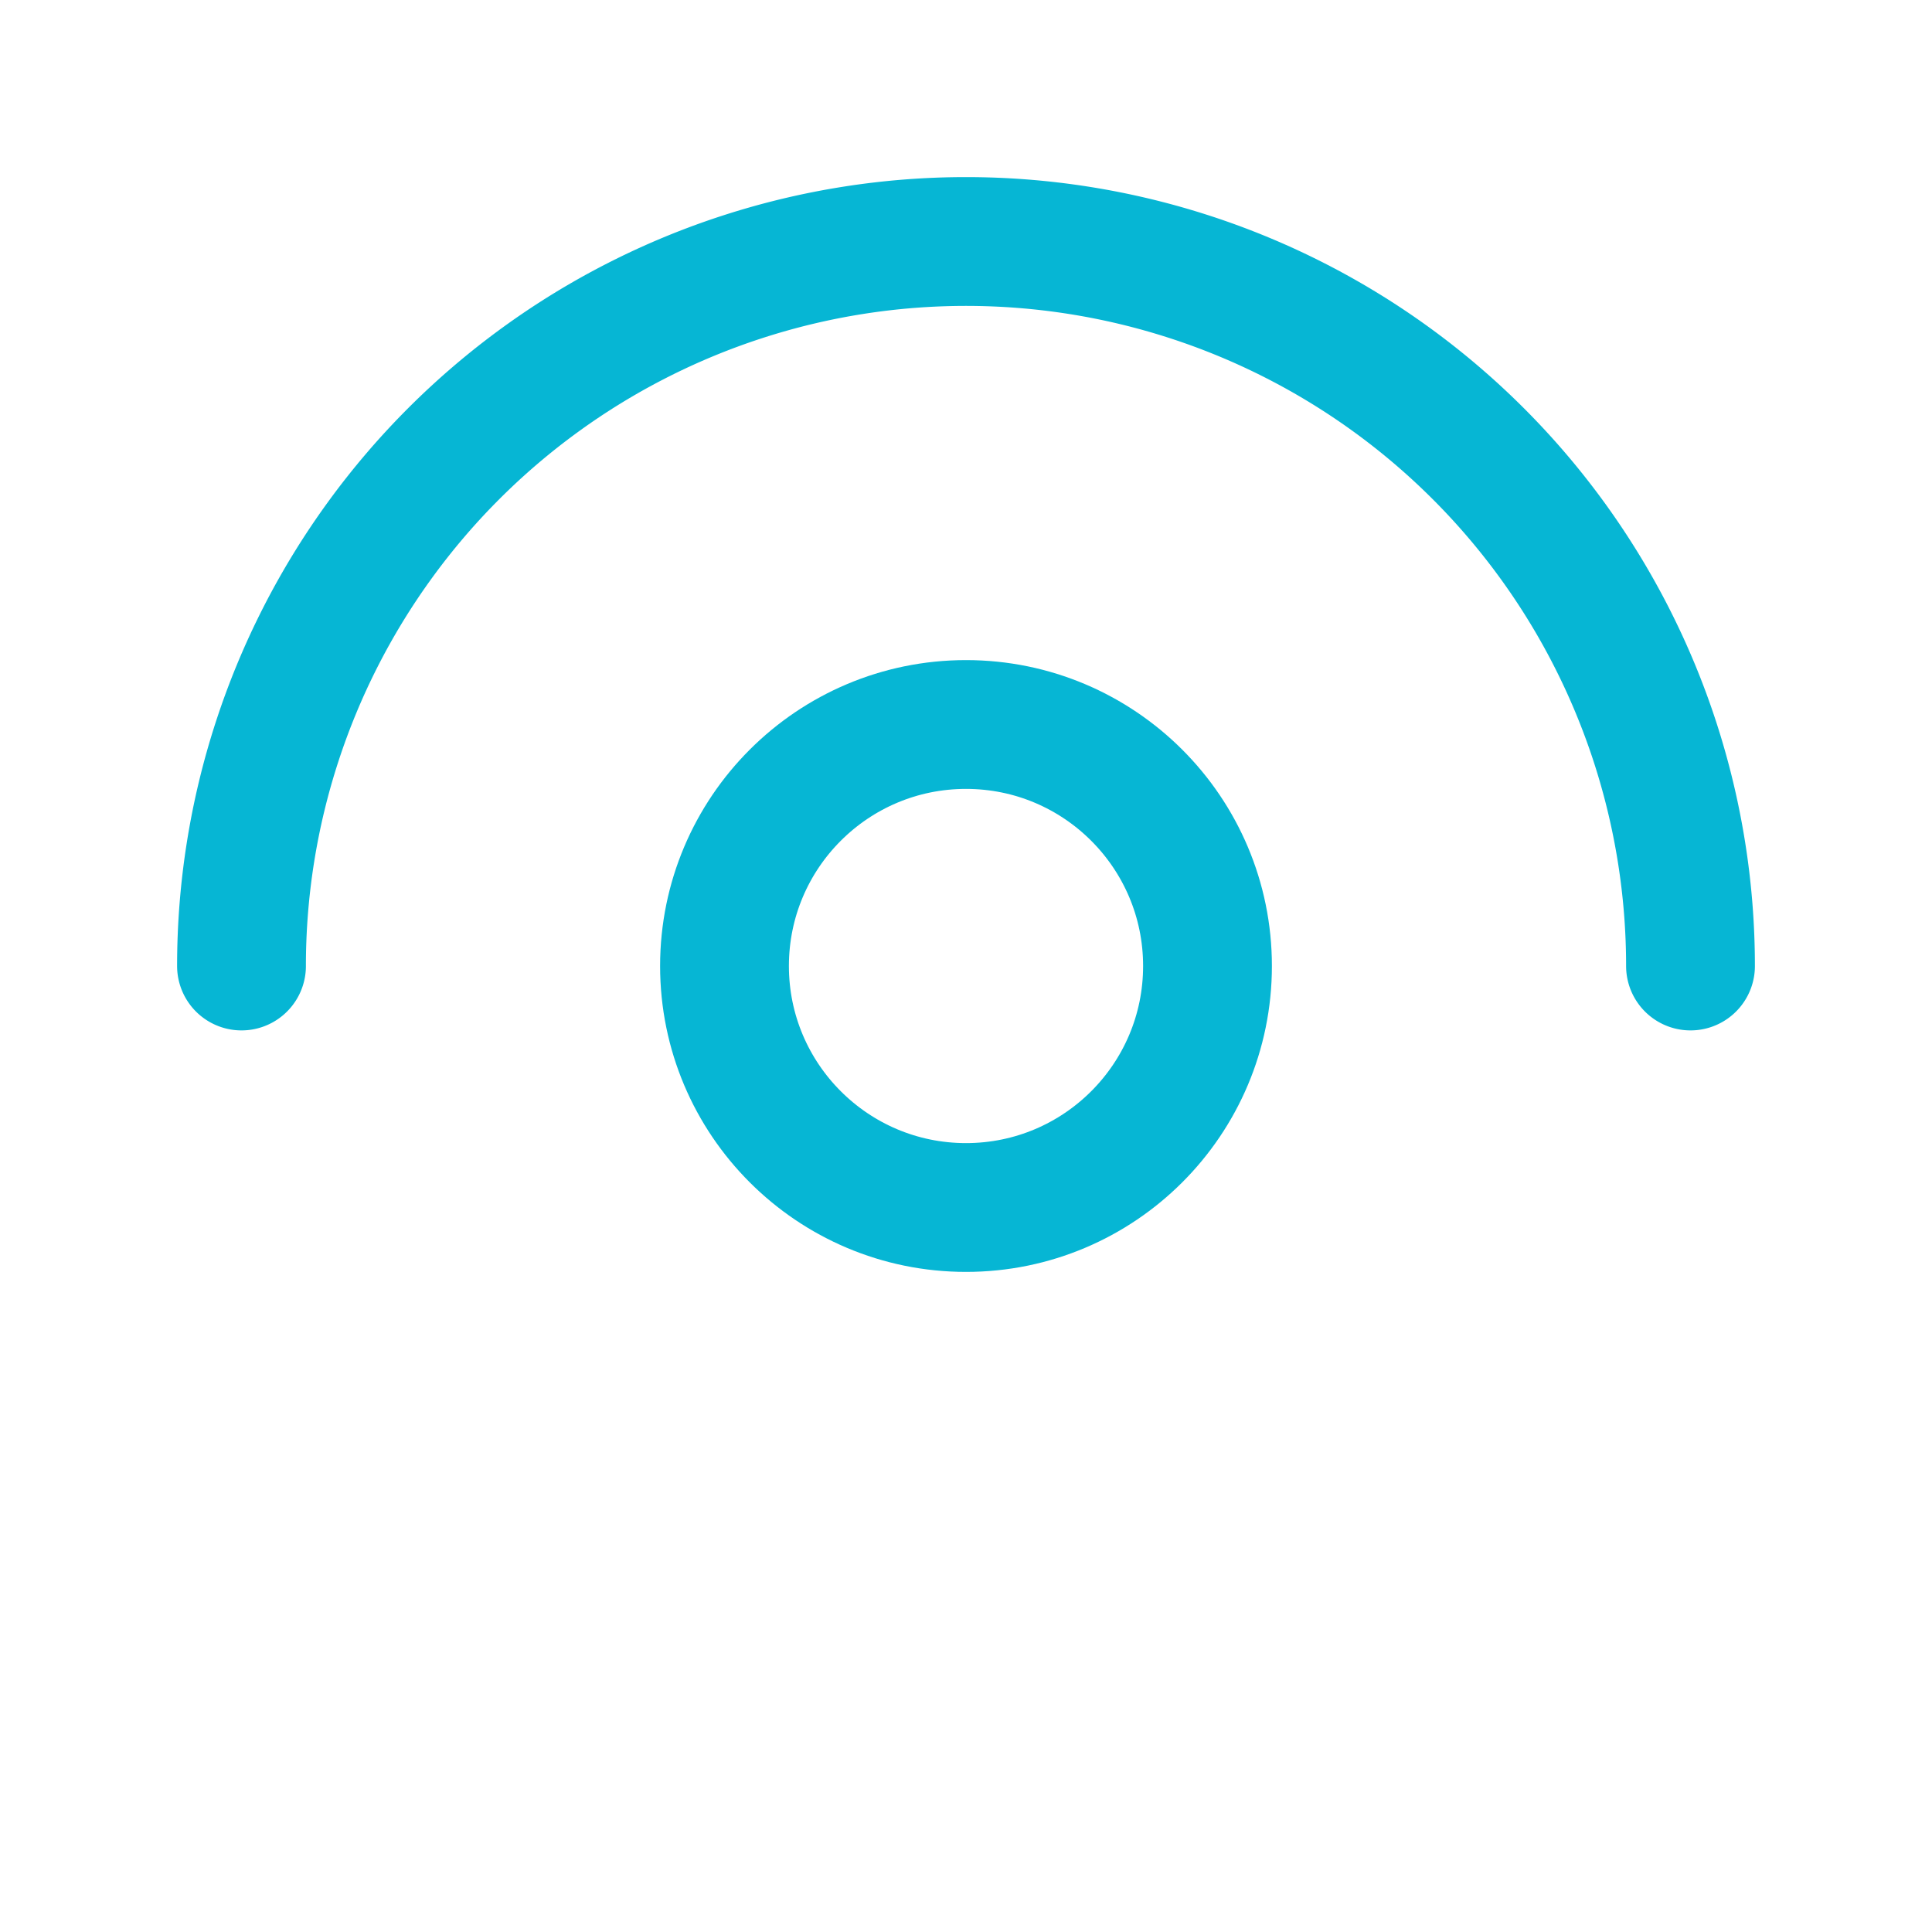
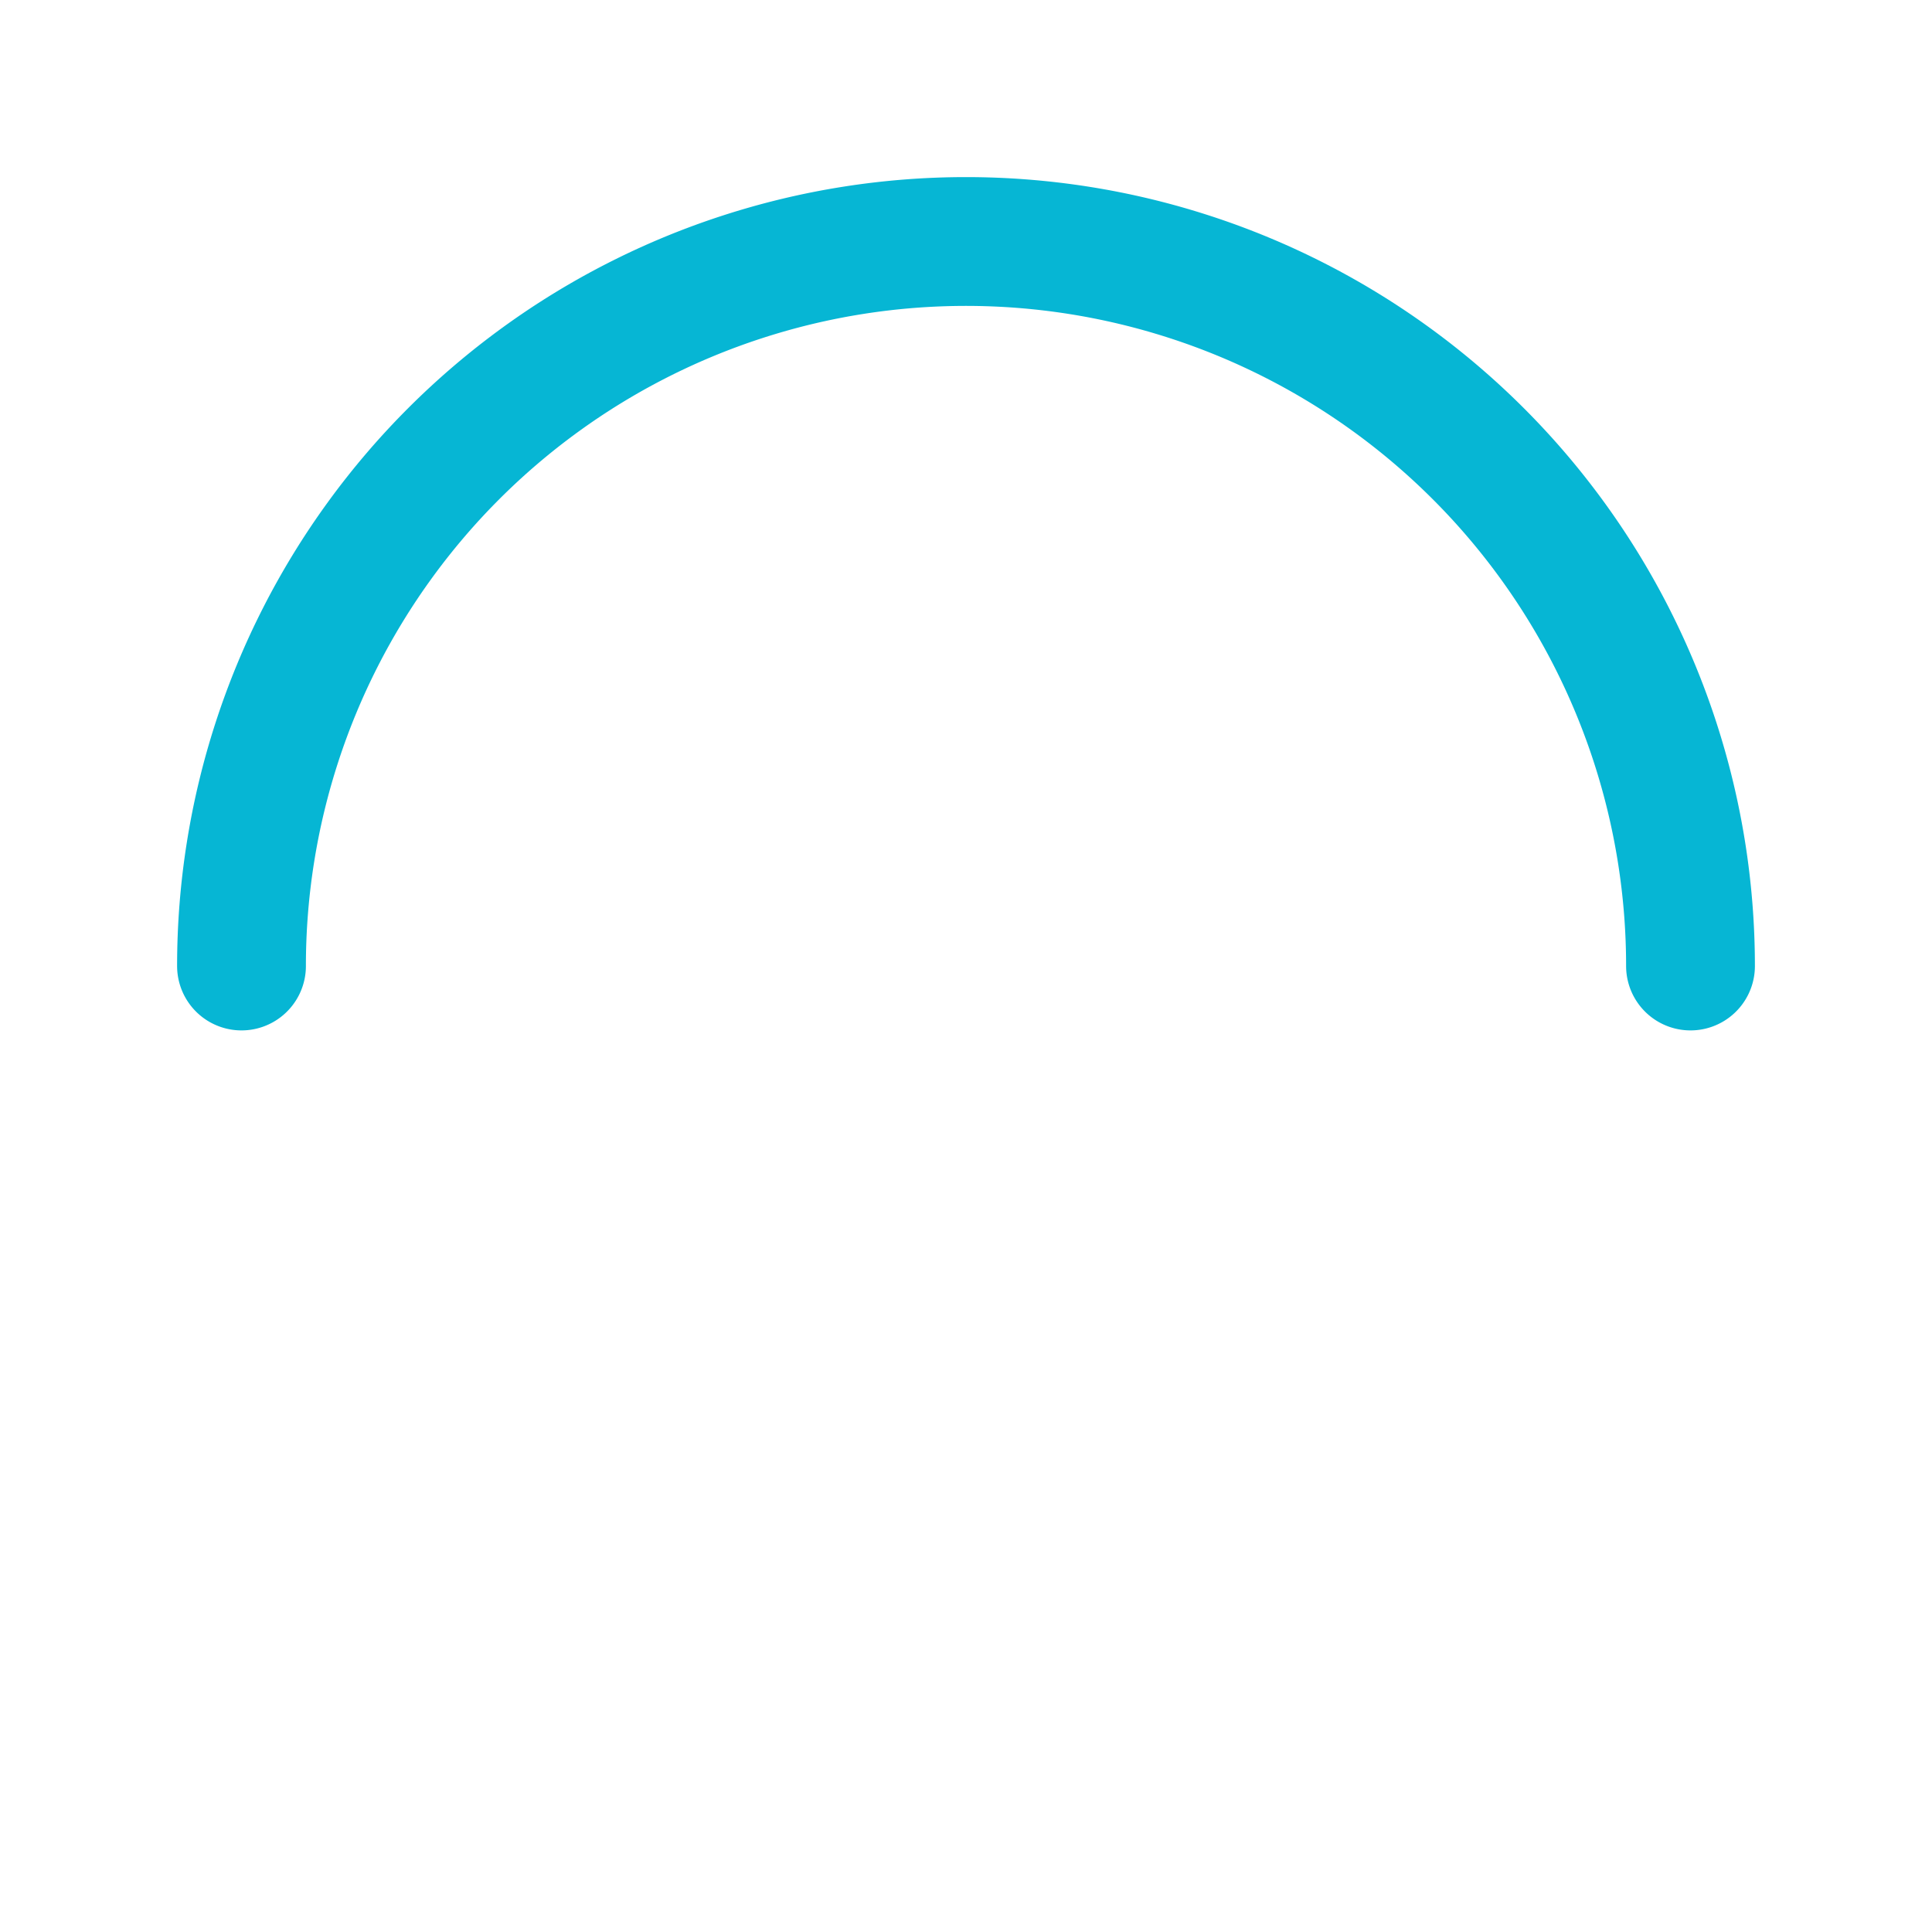
<svg xmlns="http://www.w3.org/2000/svg" viewBox="0 0 24 24" fill="none">
  <path d="M3 12a9 9 0 0 1 18 0" stroke="#06b6d4" stroke-width="1.6" stroke-linecap="round" stroke-linejoin="round" />
-   <circle cx="12" cy="12" r="3" stroke="#06b6d4" stroke-width="1.6" fill="none" />
</svg>